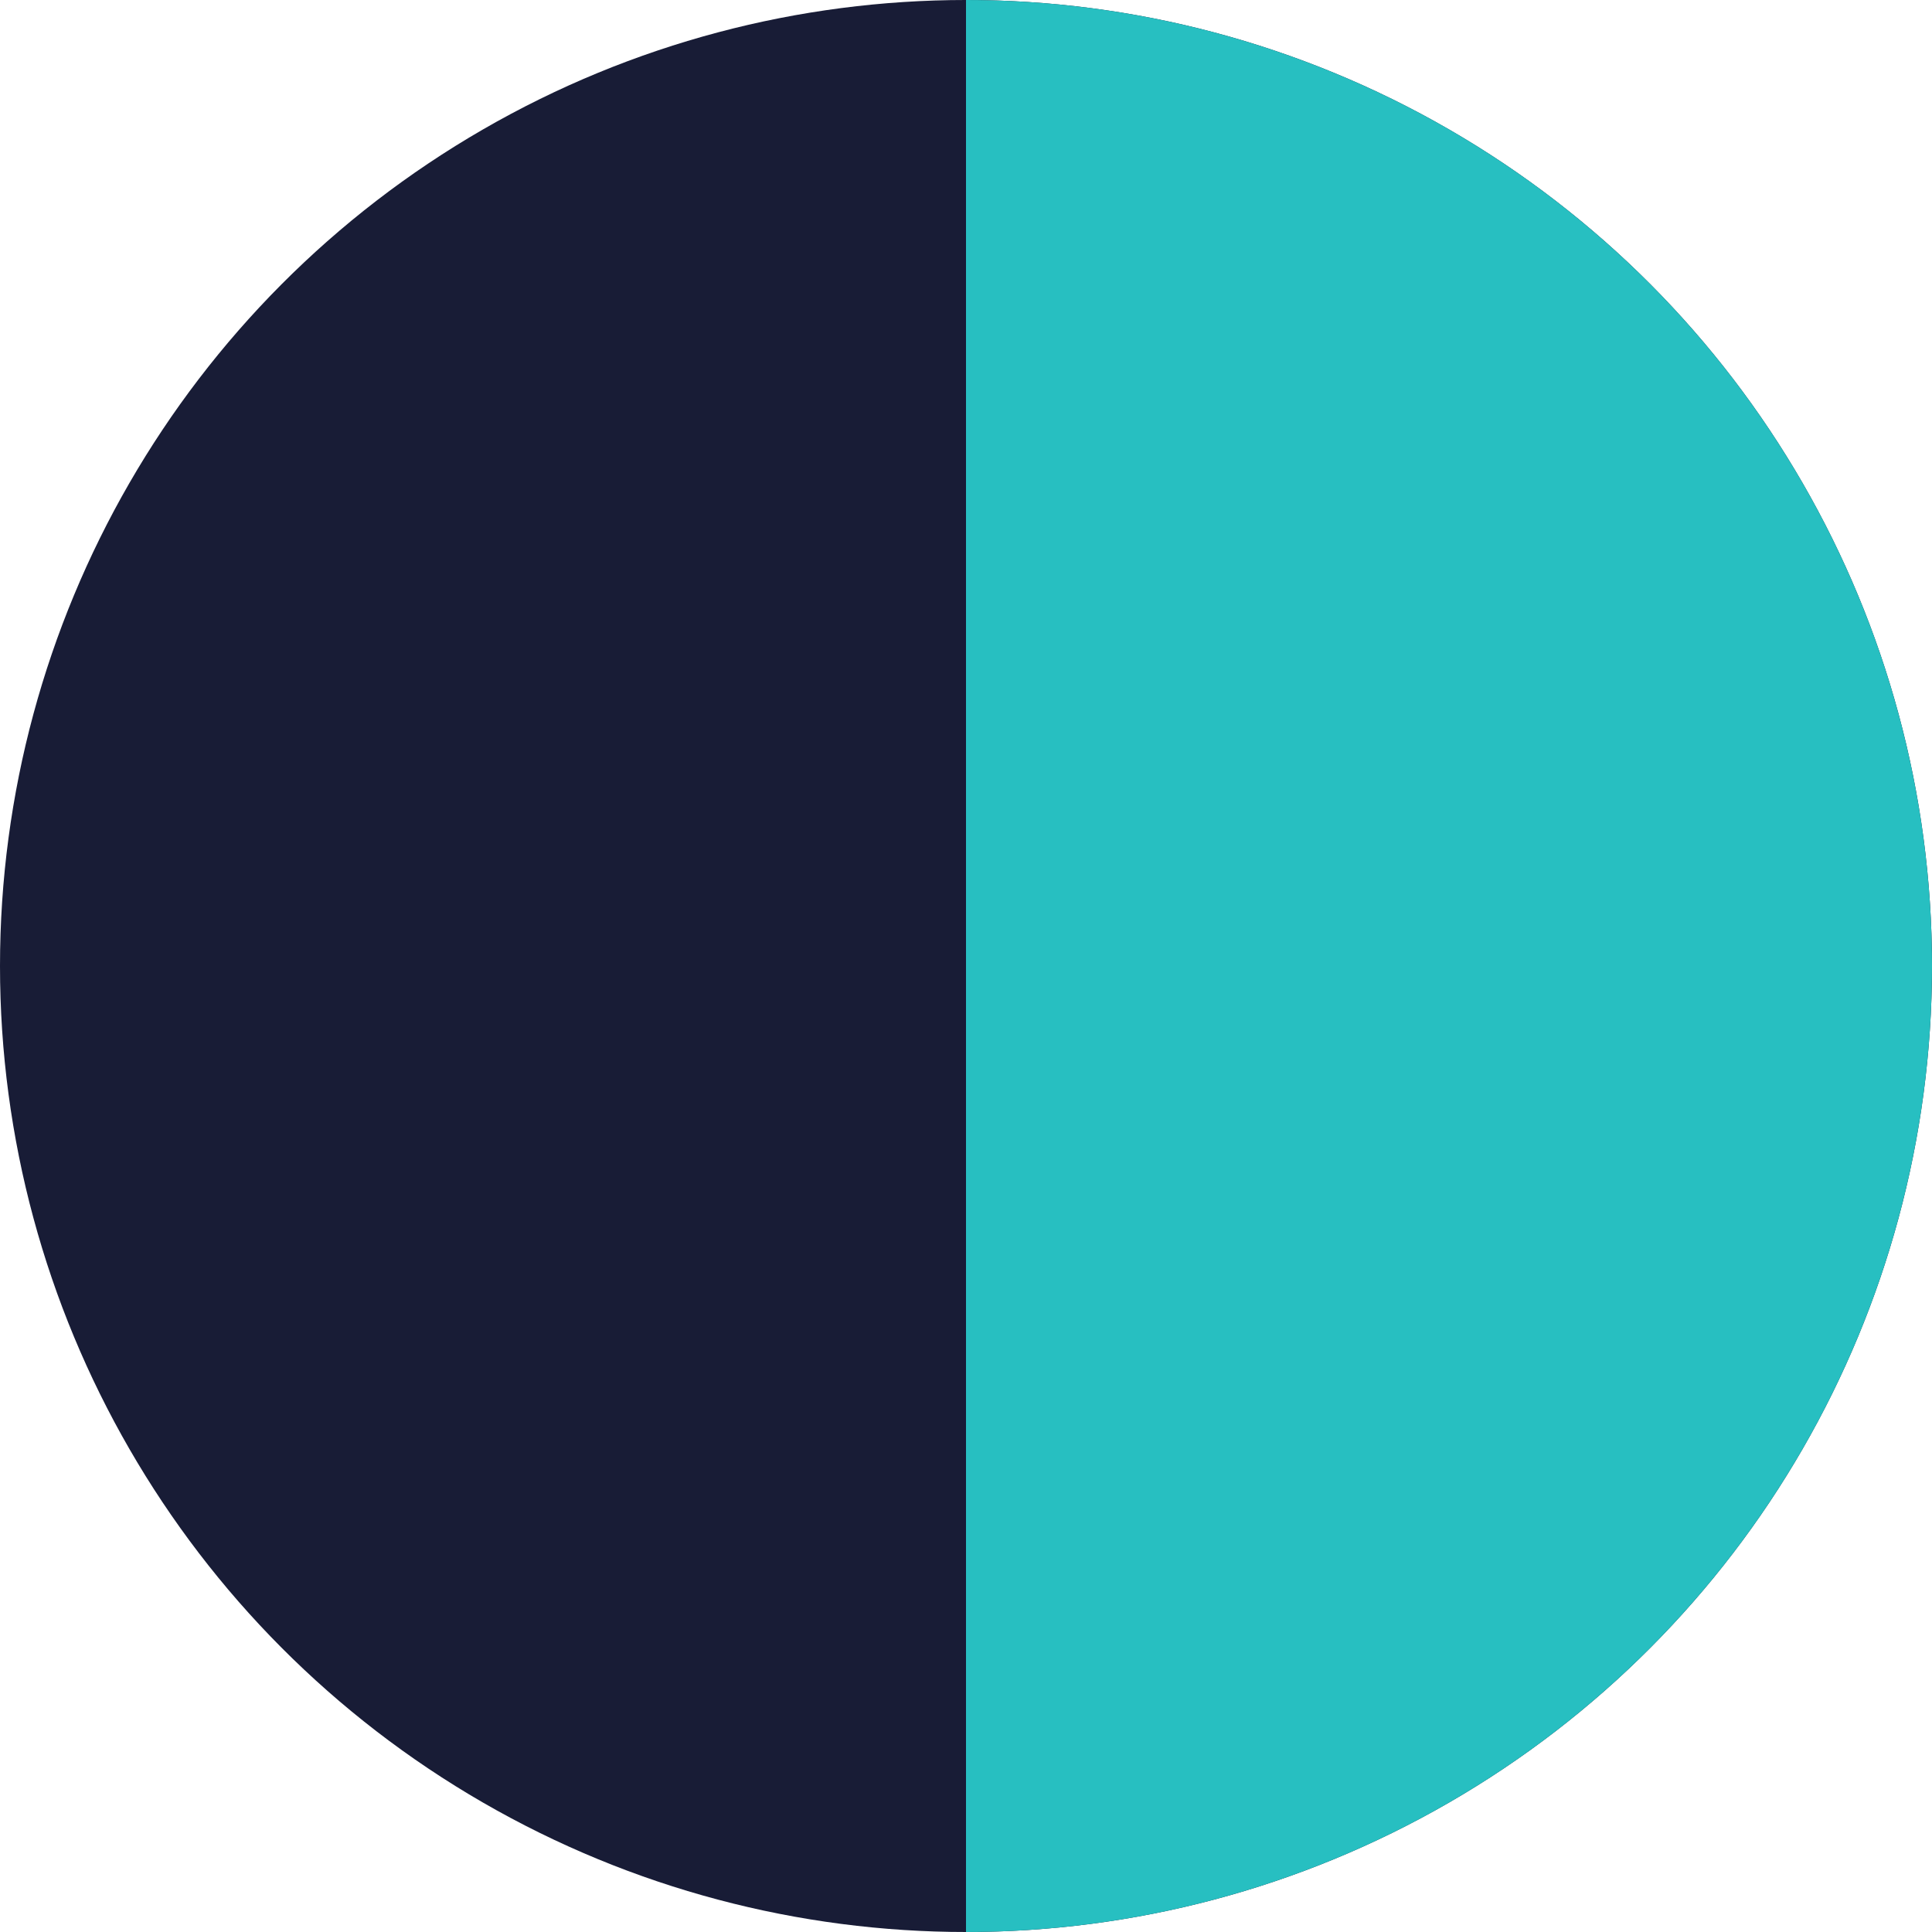
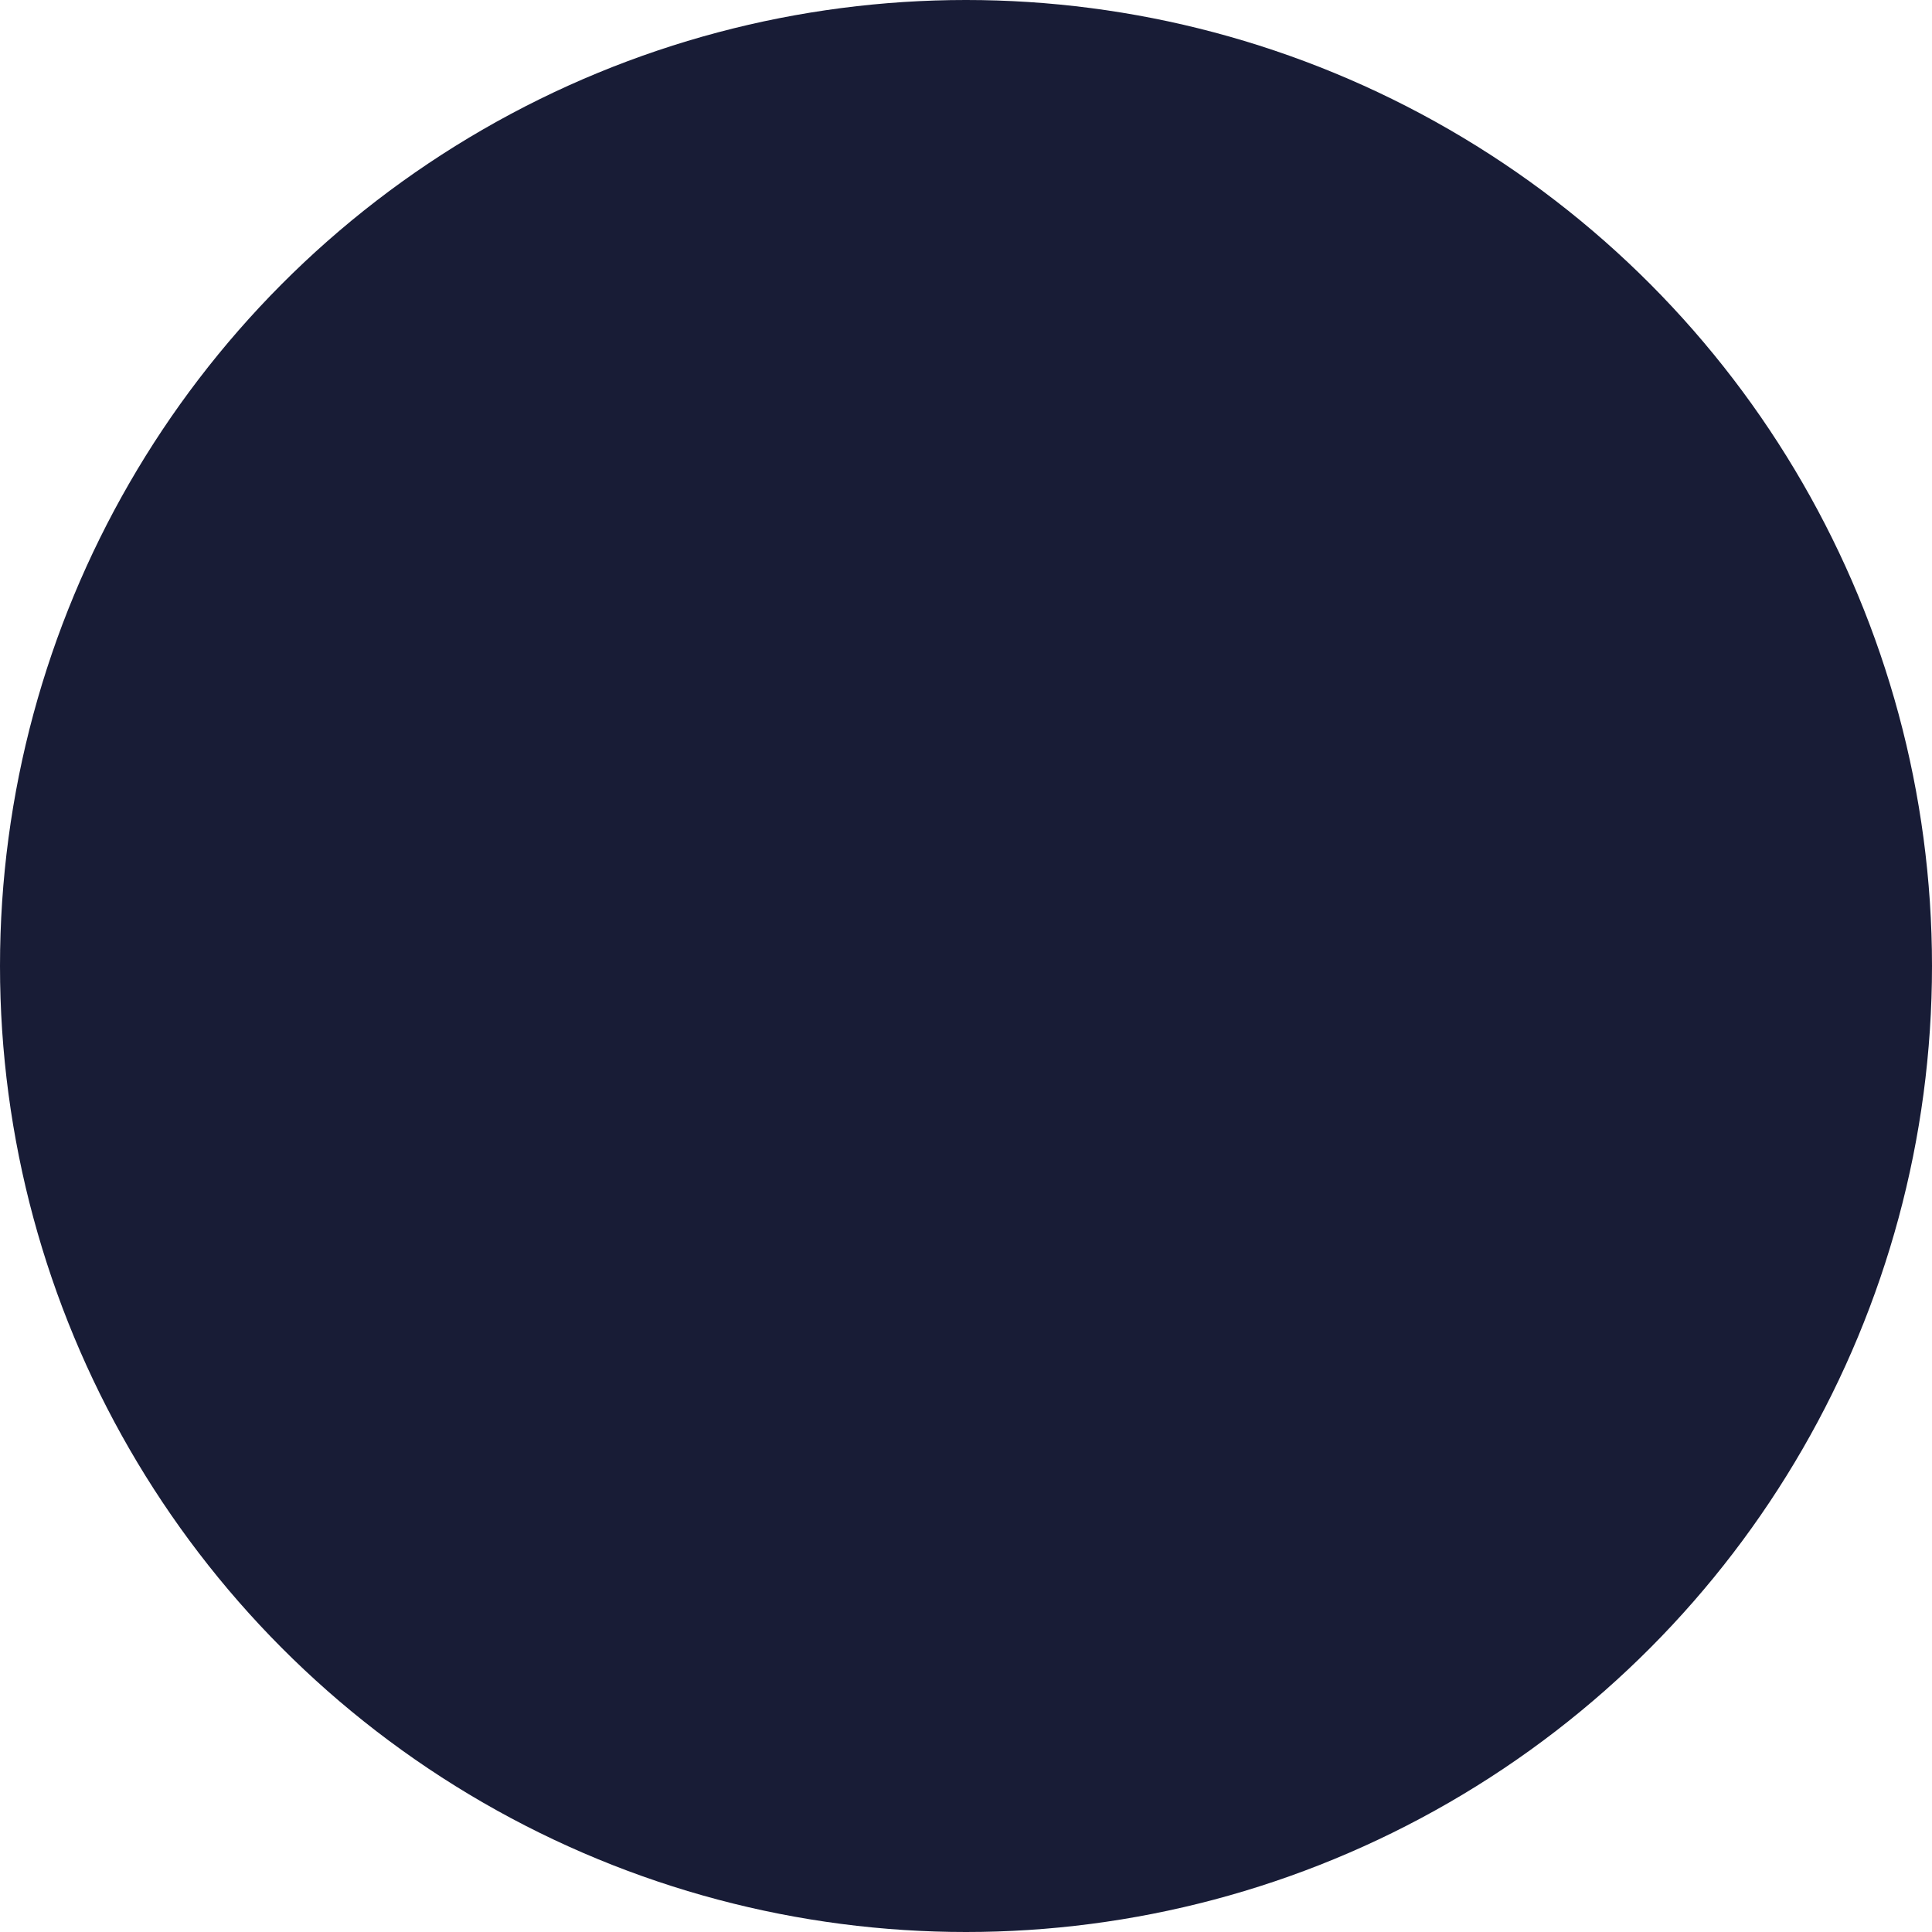
<svg xmlns="http://www.w3.org/2000/svg" width="157" height="157" viewBox="0 0 157 157" fill="none">
  <circle cx="78.5" cy="78.5" r="78.5" fill="#181C36" />
-   <path d="M78.5 0C88.809 -1.22931e-07 99.017 2.03 108.541 5.975C118.065 9.92 126.718 15.703 134.008 22.992C141.297 30.282 147.08 38.935 151.025 48.459C154.97 57.983 157 68.191 157 78.5C157 88.809 154.97 99.017 151.025 108.541C147.08 118.065 141.297 126.718 134.008 134.008C126.718 141.297 118.065 147.08 108.541 151.025C99.017 154.97 88.809 157 78.5 157L78.5 78.5L78.5 0Z" fill="#27BFC1" />
</svg>